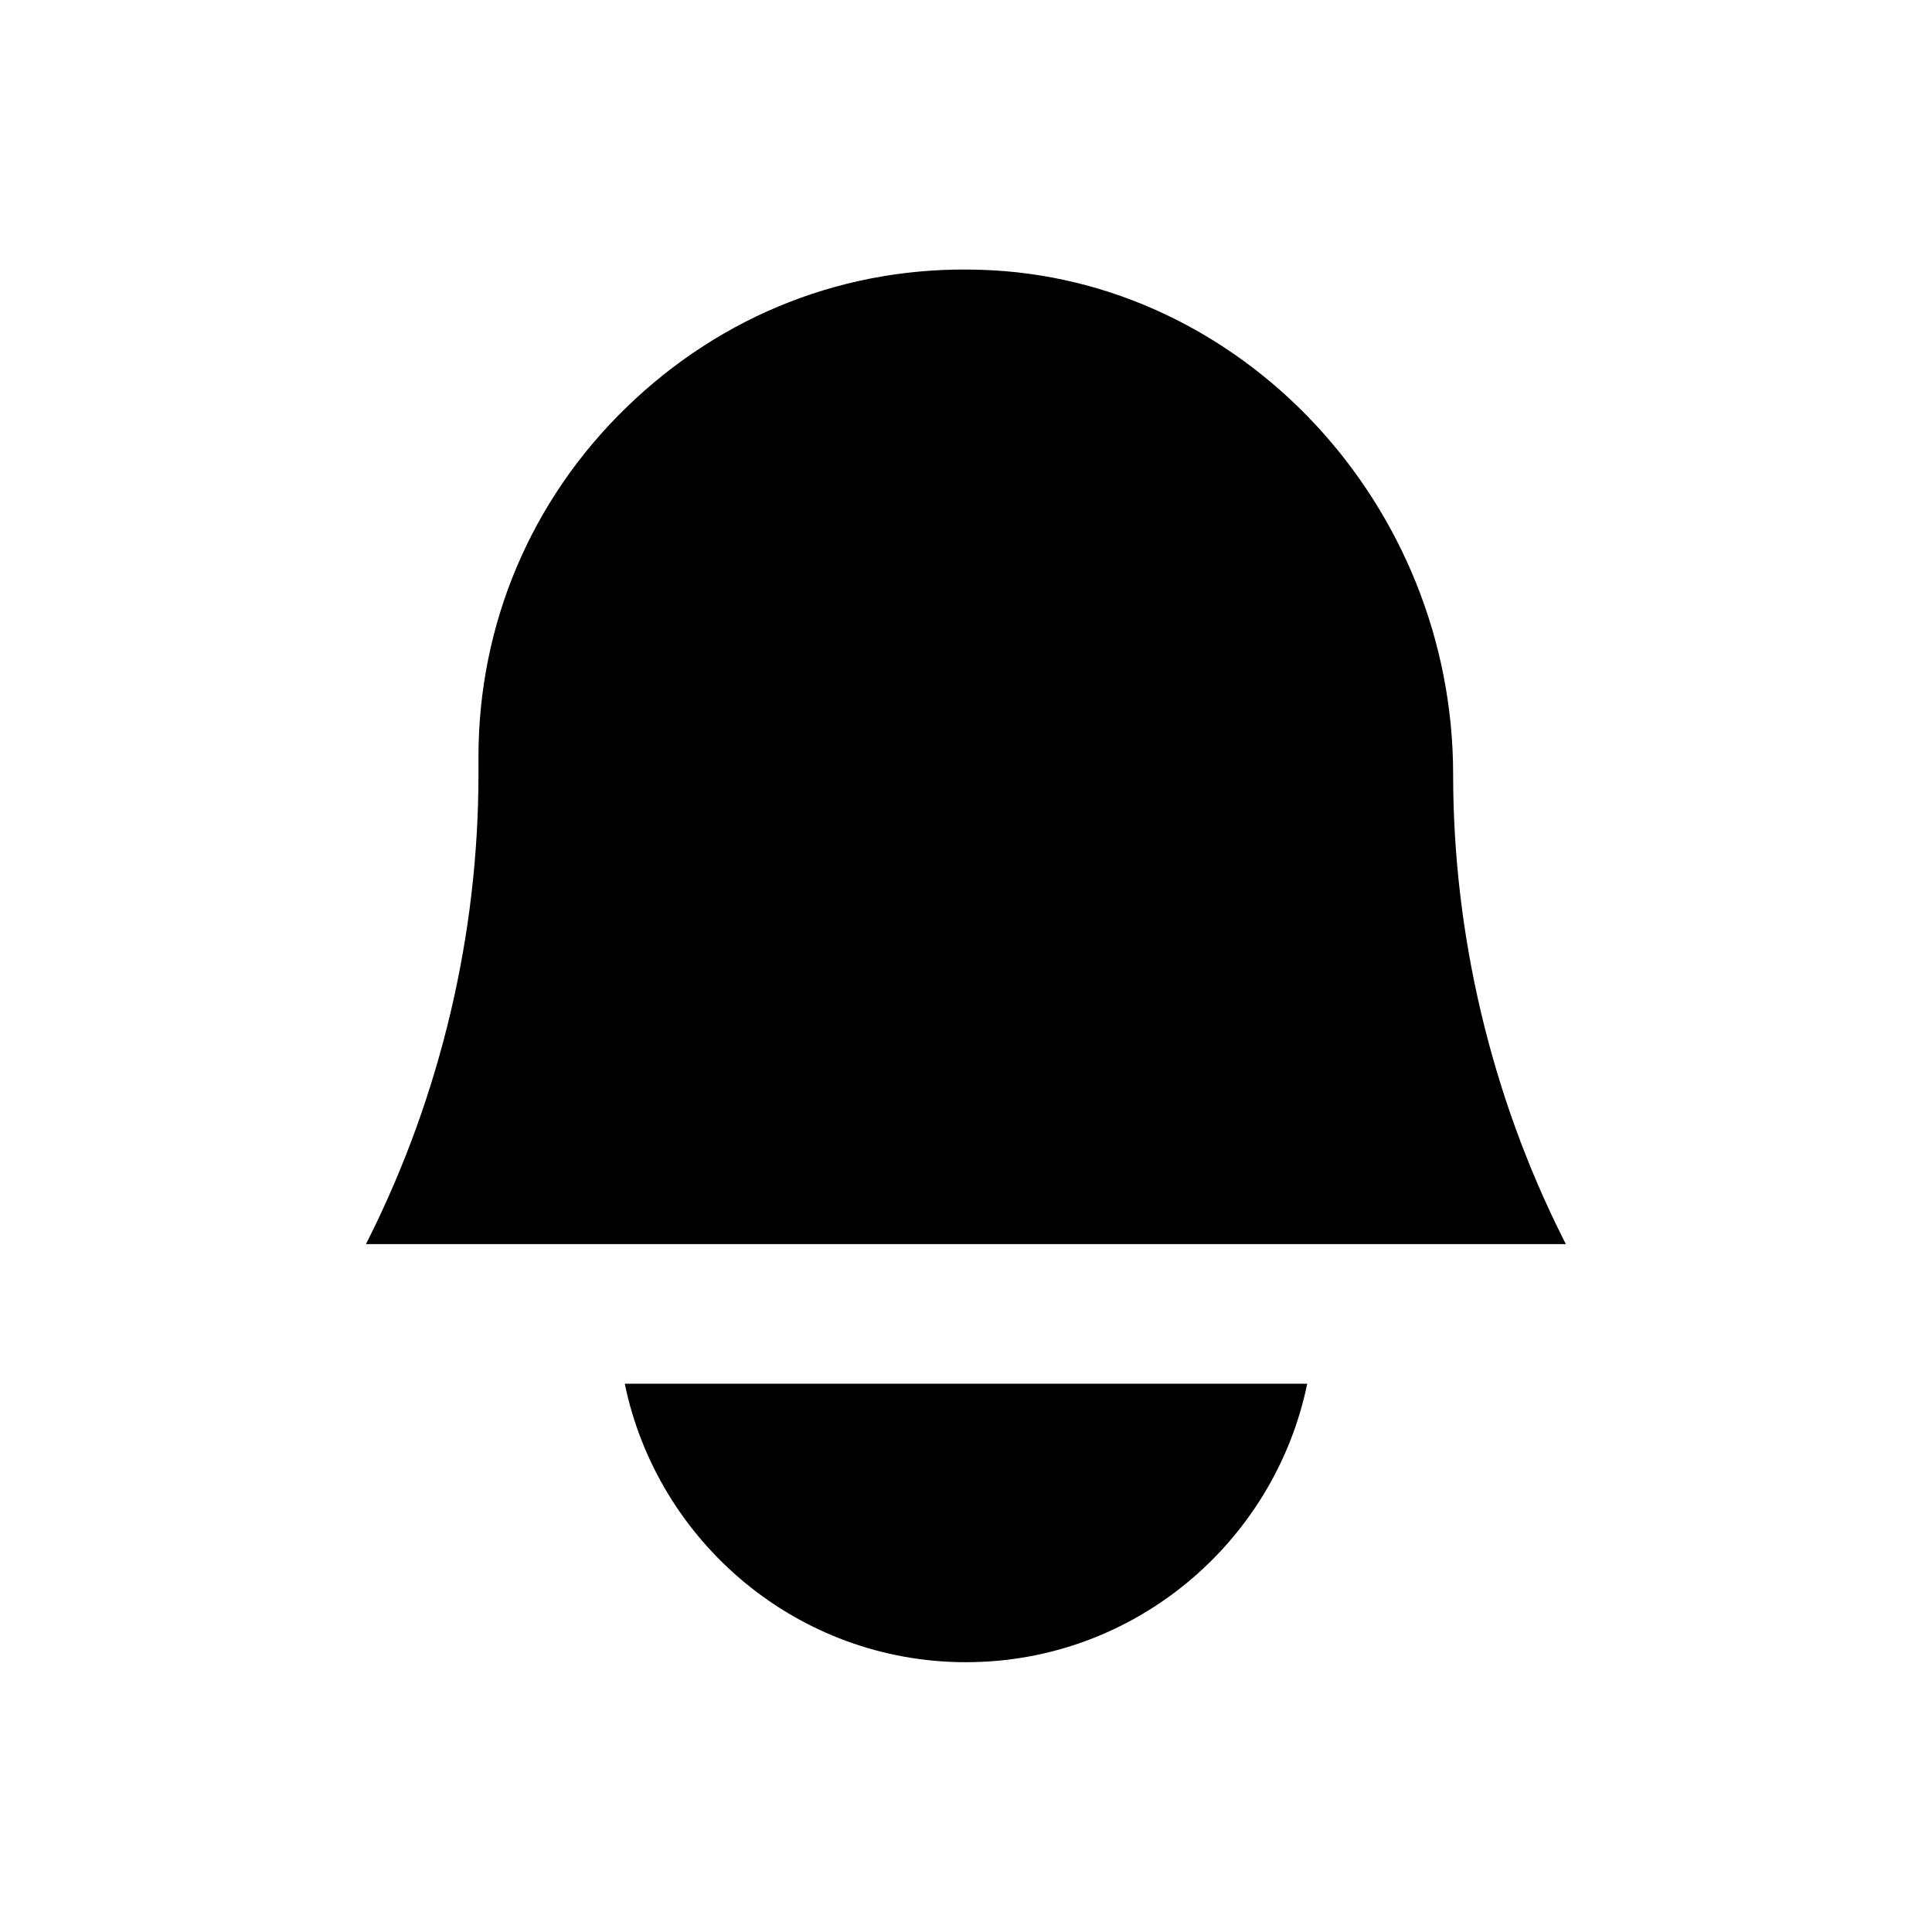
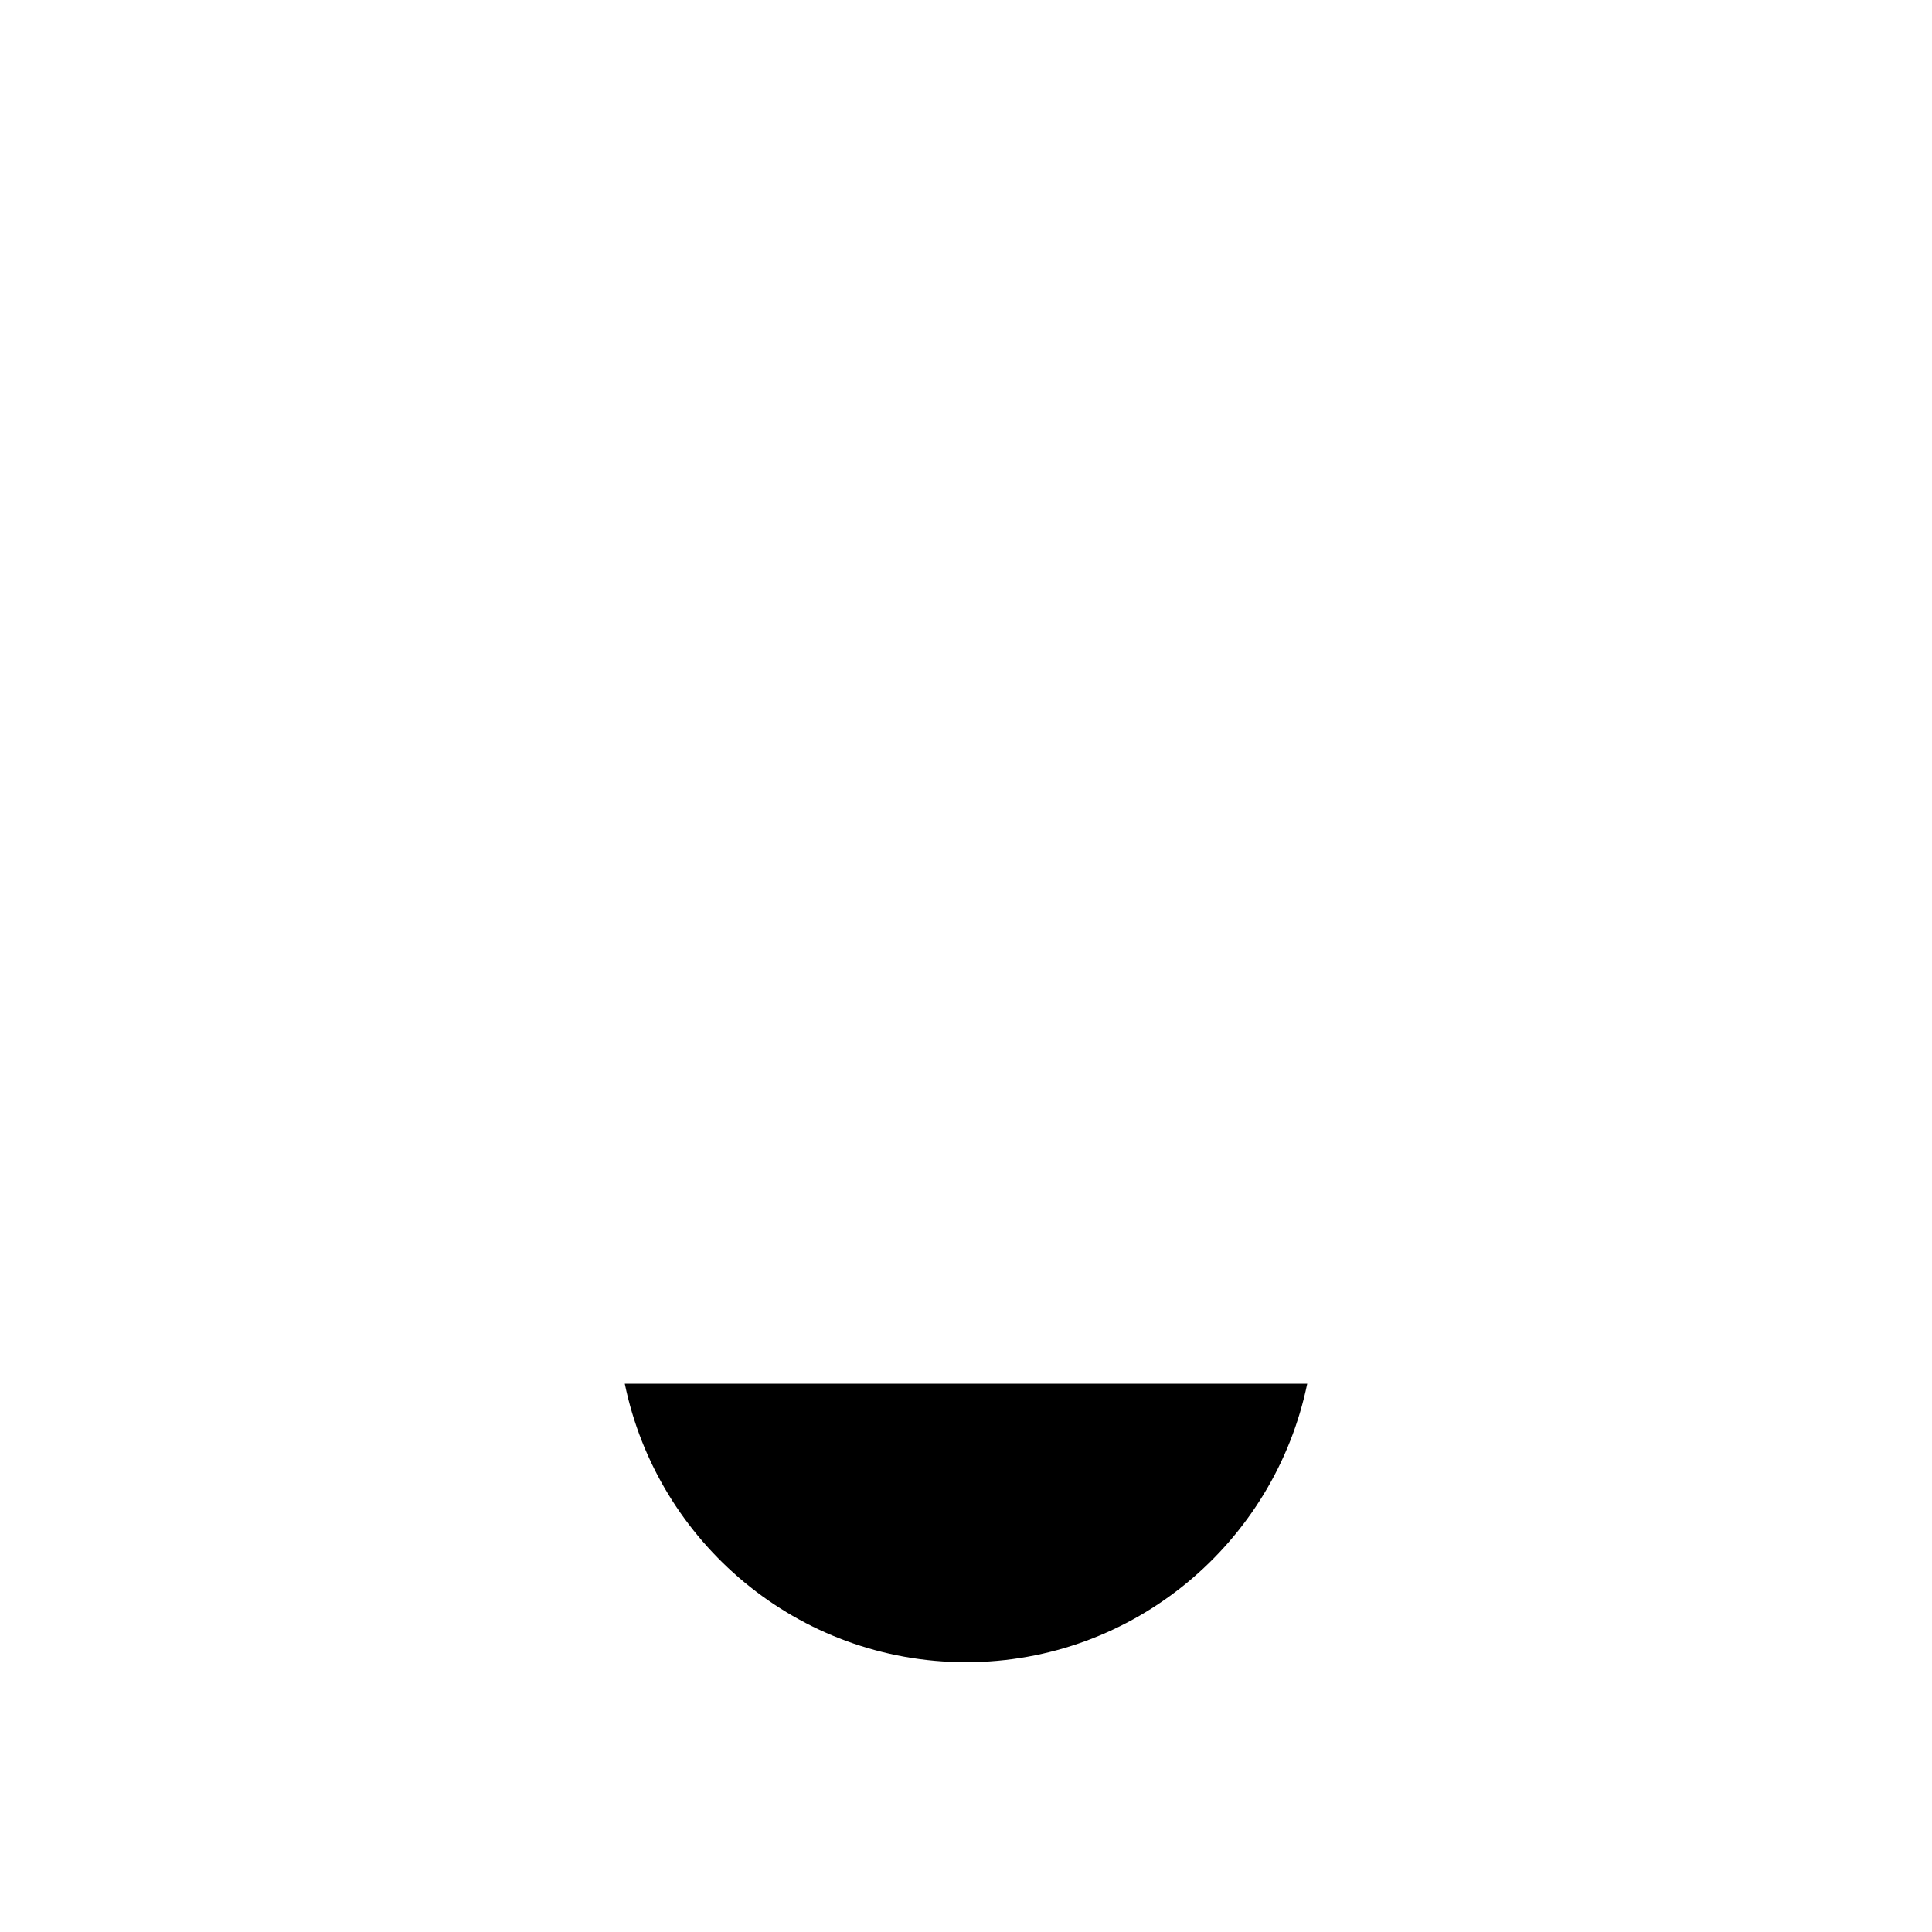
<svg xmlns="http://www.w3.org/2000/svg" fill="#000000" width="800px" height="800px" version="1.1" viewBox="144 144 512 512">
  <g>
-     <path d="m559.01 473.8-0.887-1.77c-18.992-37.883-29.027-80.395-29.027-122.8 0-71.637-56.188-131.66-125.16-133.73-35.621-1.18-68.586 11.906-93.875 36.406-25.289 24.5-39.262 57.465-39.262 92.691v4.625c0 42.41-10.035 84.82-28.93 122.71l-0.887 1.77 318.03 0.004z" />
    <path d="m400 584.5c44.574 0 81.77-31.785 90.43-73.801h-180.86c8.656 42.016 45.852 73.801 90.43 73.801z" />
  </g>
</svg>